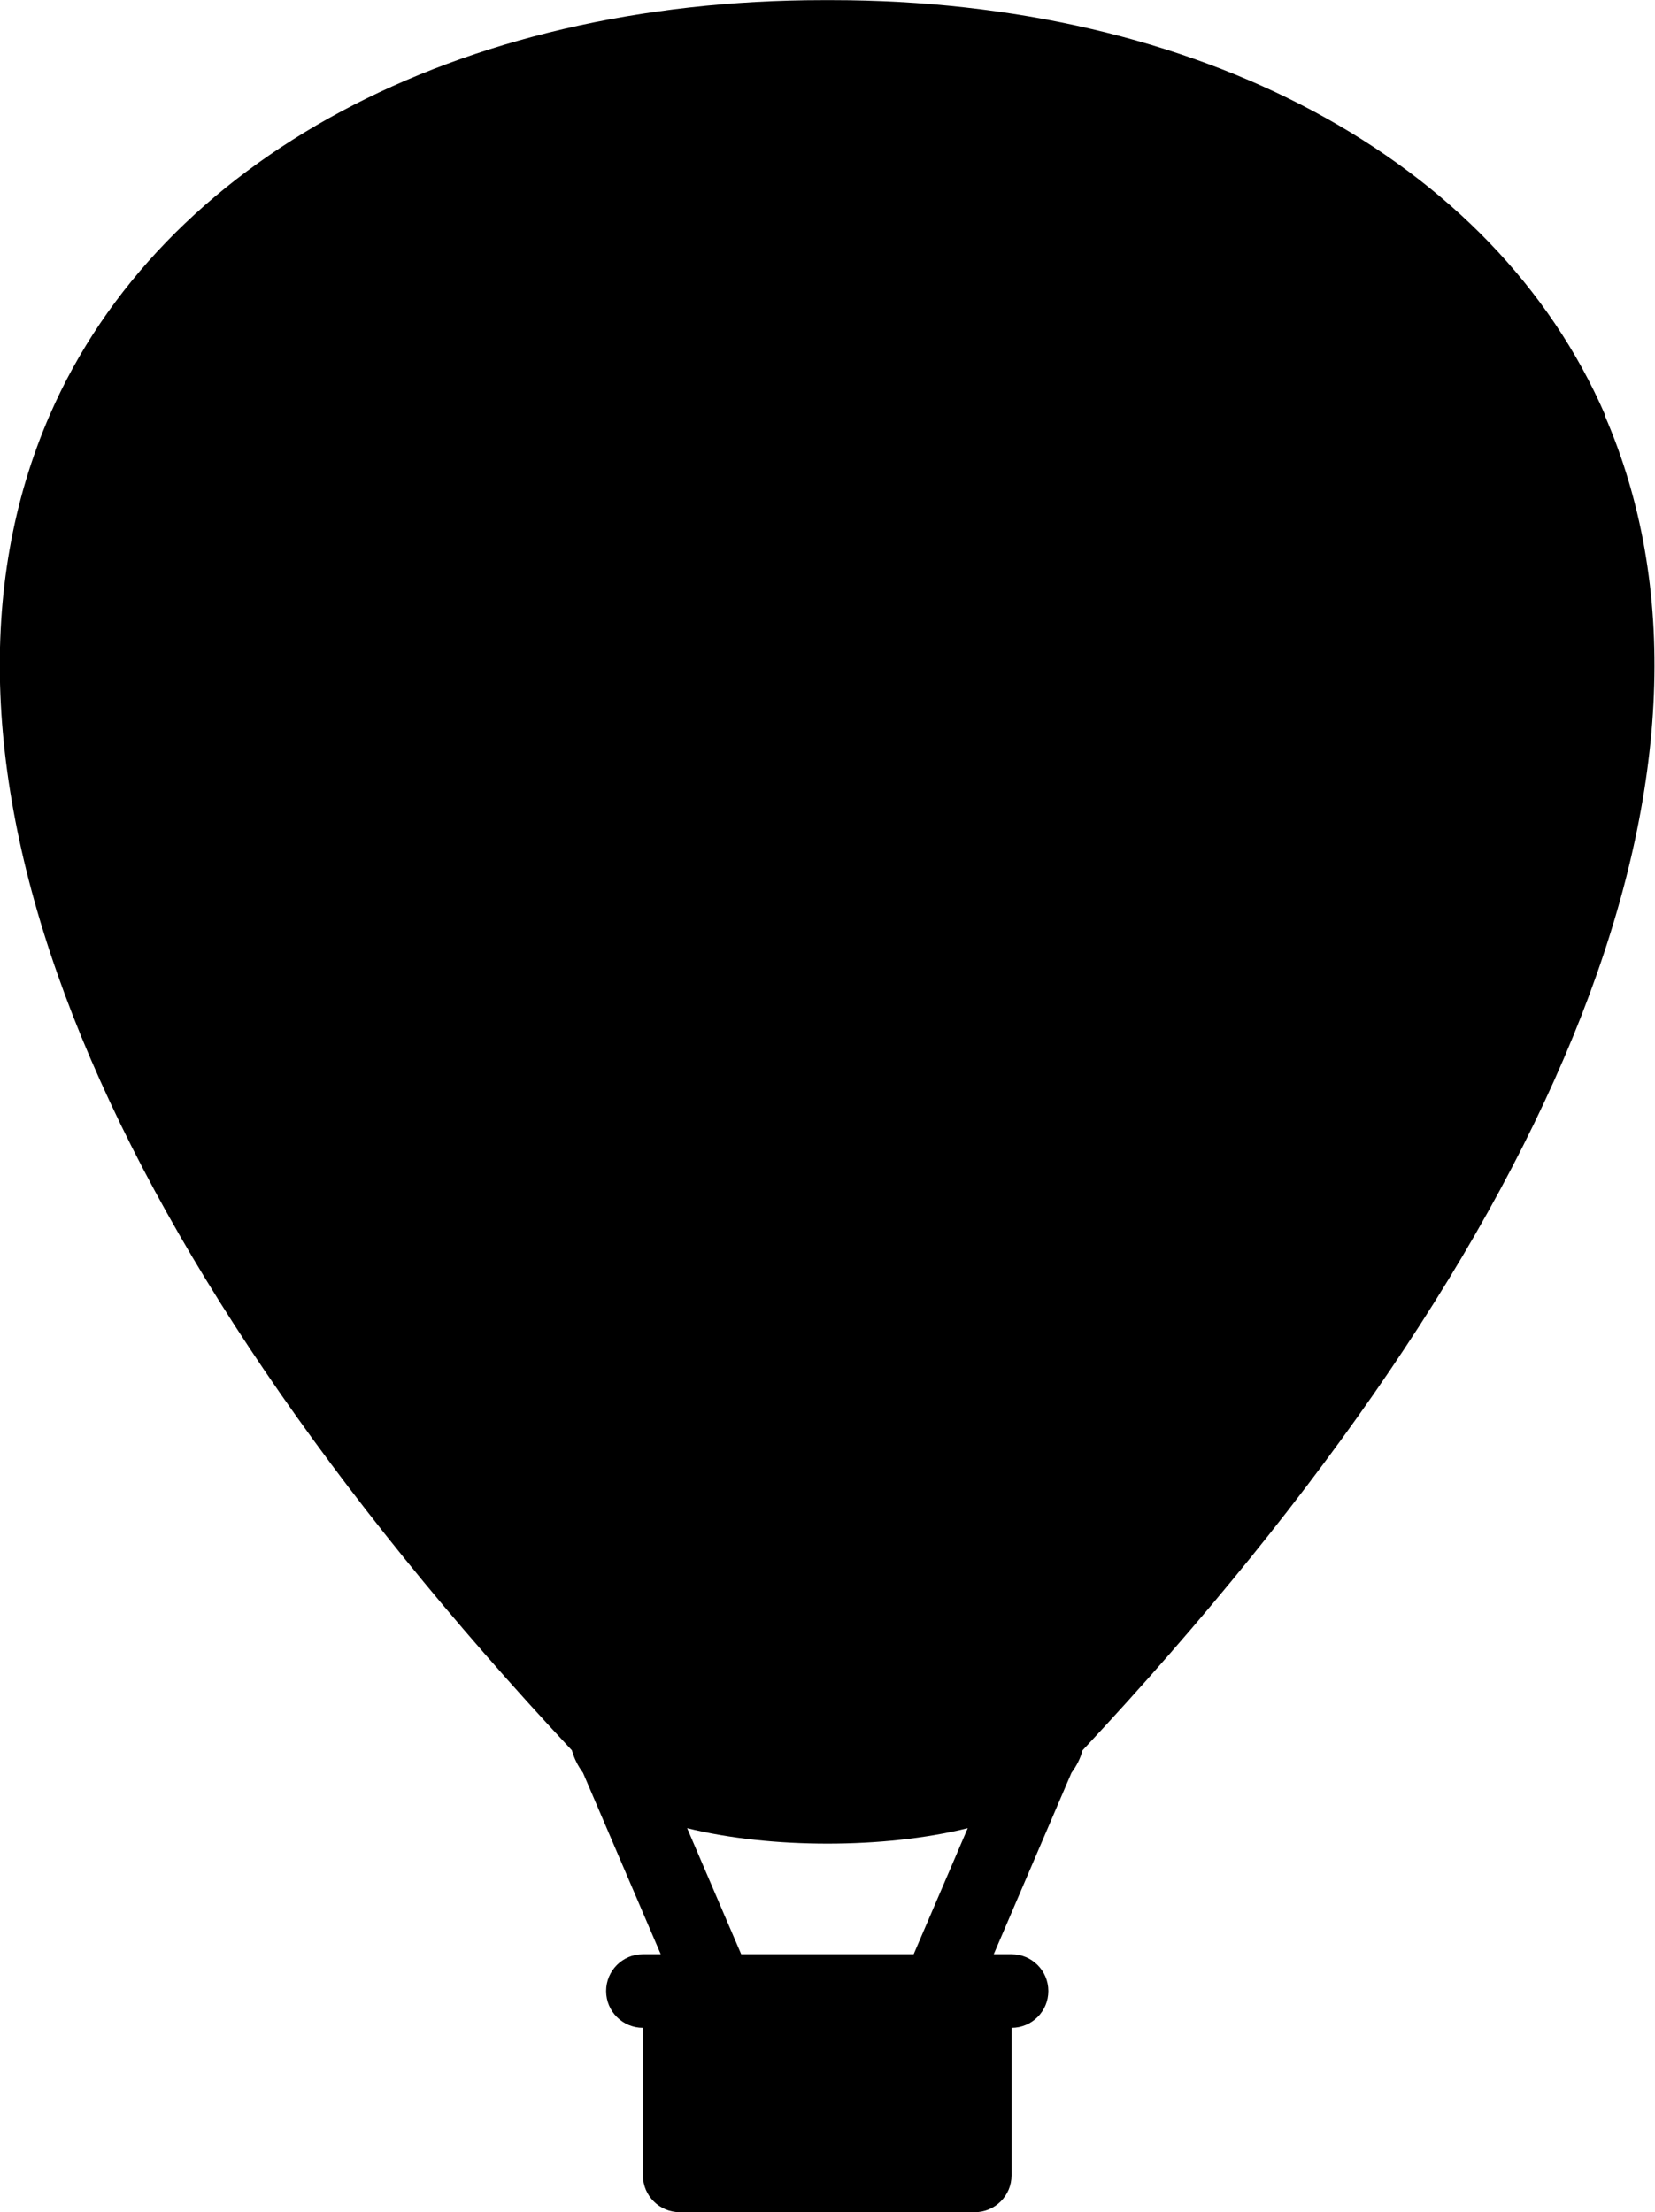
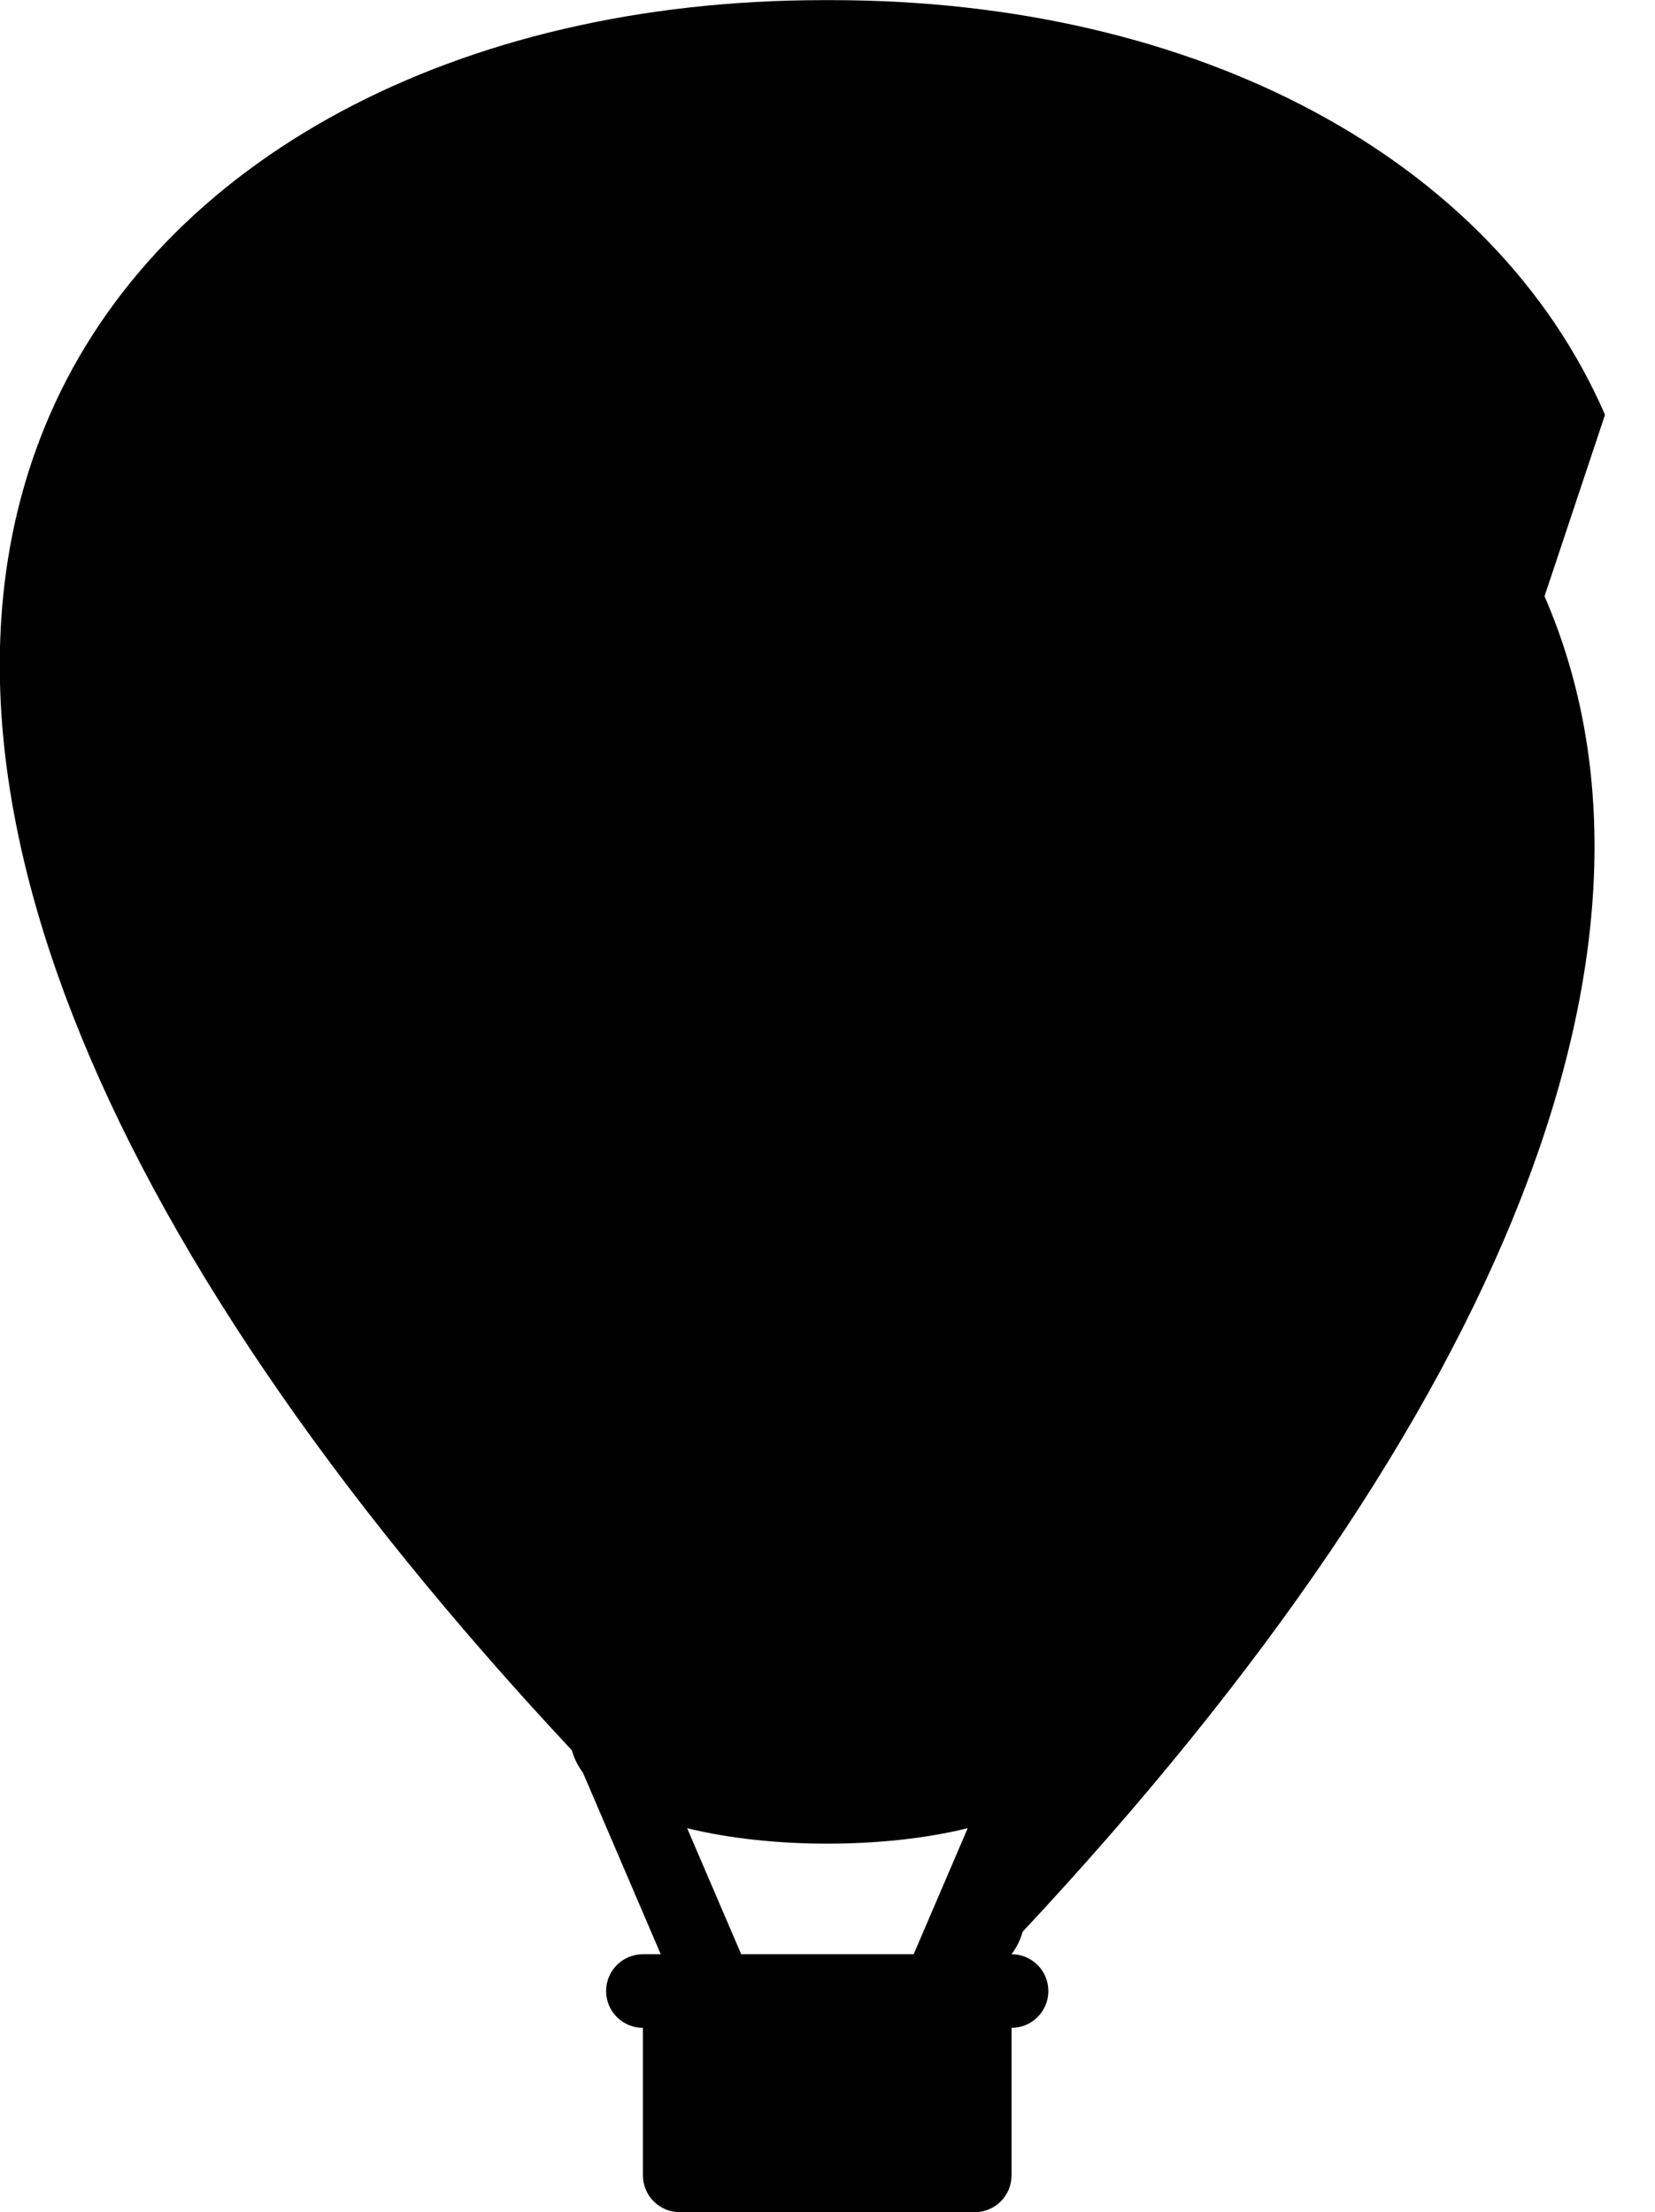
<svg xmlns="http://www.w3.org/2000/svg" xml:space="preserve" width="38.912mm" height="52.022mm" style="shape-rendering:geometricPrecision; text-rendering:geometricPrecision; image-rendering:optimizeQuality; fill-rule:evenodd; clip-rule:evenodd" viewBox="0 0 12.091 16.165">
  <defs>
    <style type="text/css">
   
    .fil0 {fill:black}
   
  </style>
  </defs>
  <g id="Plan_x0020_1">
-     <path class="fil0" d="M11.726 3.031c-0.813,-1.871 -2.977,-3.03 -5.651,-3.03 -0.01,0 -0.019,-0 -0.03,0 -0.01,-0 -0.02,0 -0.03,0 -2.674,0 -4.837,1.16 -5.651,3.03 -1.087,2.5 0.268,5.964 3.814,9.759 0.016,0.058 0.043,0.113 0.081,0.164l0.568 1.326 -0.13 0c-0.149,0 -0.269,0.121 -0.269,0.269 0,0.149 0.121,0.269 0.269,0.269l0 1.078c0,0.149 0.121,0.269 0.269,0.269l2.155 0c0.149,0 0.269,-0.121 0.269,-0.269l0 -1.078c0.149,0 0.269,-0.121 0.269,-0.269 0,-0.149 -0.121,-0.269 -0.269,-0.269l-0.13 0 0.568 -1.326c0.038,-0.051 0.065,-0.105 0.081,-0.164 3.545,-3.795 4.899,-7.259 3.813,-9.759zm-5.05 11.249l-1.261 0 -0.395 -0.921c0.308,0.076 0.667,0.113 1.025,0.113 0.358,0 0.718,-0.037 1.025,-0.113l-0.395 0.921z" />
+     <path class="fil0" d="M11.726 3.031c-0.813,-1.871 -2.977,-3.03 -5.651,-3.03 -0.01,0 -0.019,-0 -0.03,0 -0.01,-0 -0.02,0 -0.03,0 -2.674,0 -4.837,1.16 -5.651,3.03 -1.087,2.5 0.268,5.964 3.814,9.759 0.016,0.058 0.043,0.113 0.081,0.164l0.568 1.326 -0.13 0c-0.149,0 -0.269,0.121 -0.269,0.269 0,0.149 0.121,0.269 0.269,0.269l0 1.078c0,0.149 0.121,0.269 0.269,0.269l2.155 0c0.149,0 0.269,-0.121 0.269,-0.269l0 -1.078c0.149,0 0.269,-0.121 0.269,-0.269 0,-0.149 -0.121,-0.269 -0.269,-0.269c0.038,-0.051 0.065,-0.105 0.081,-0.164 3.545,-3.795 4.899,-7.259 3.813,-9.759zm-5.05 11.249l-1.261 0 -0.395 -0.921c0.308,0.076 0.667,0.113 1.025,0.113 0.358,0 0.718,-0.037 1.025,-0.113l-0.395 0.921z" />
  </g>
</svg>